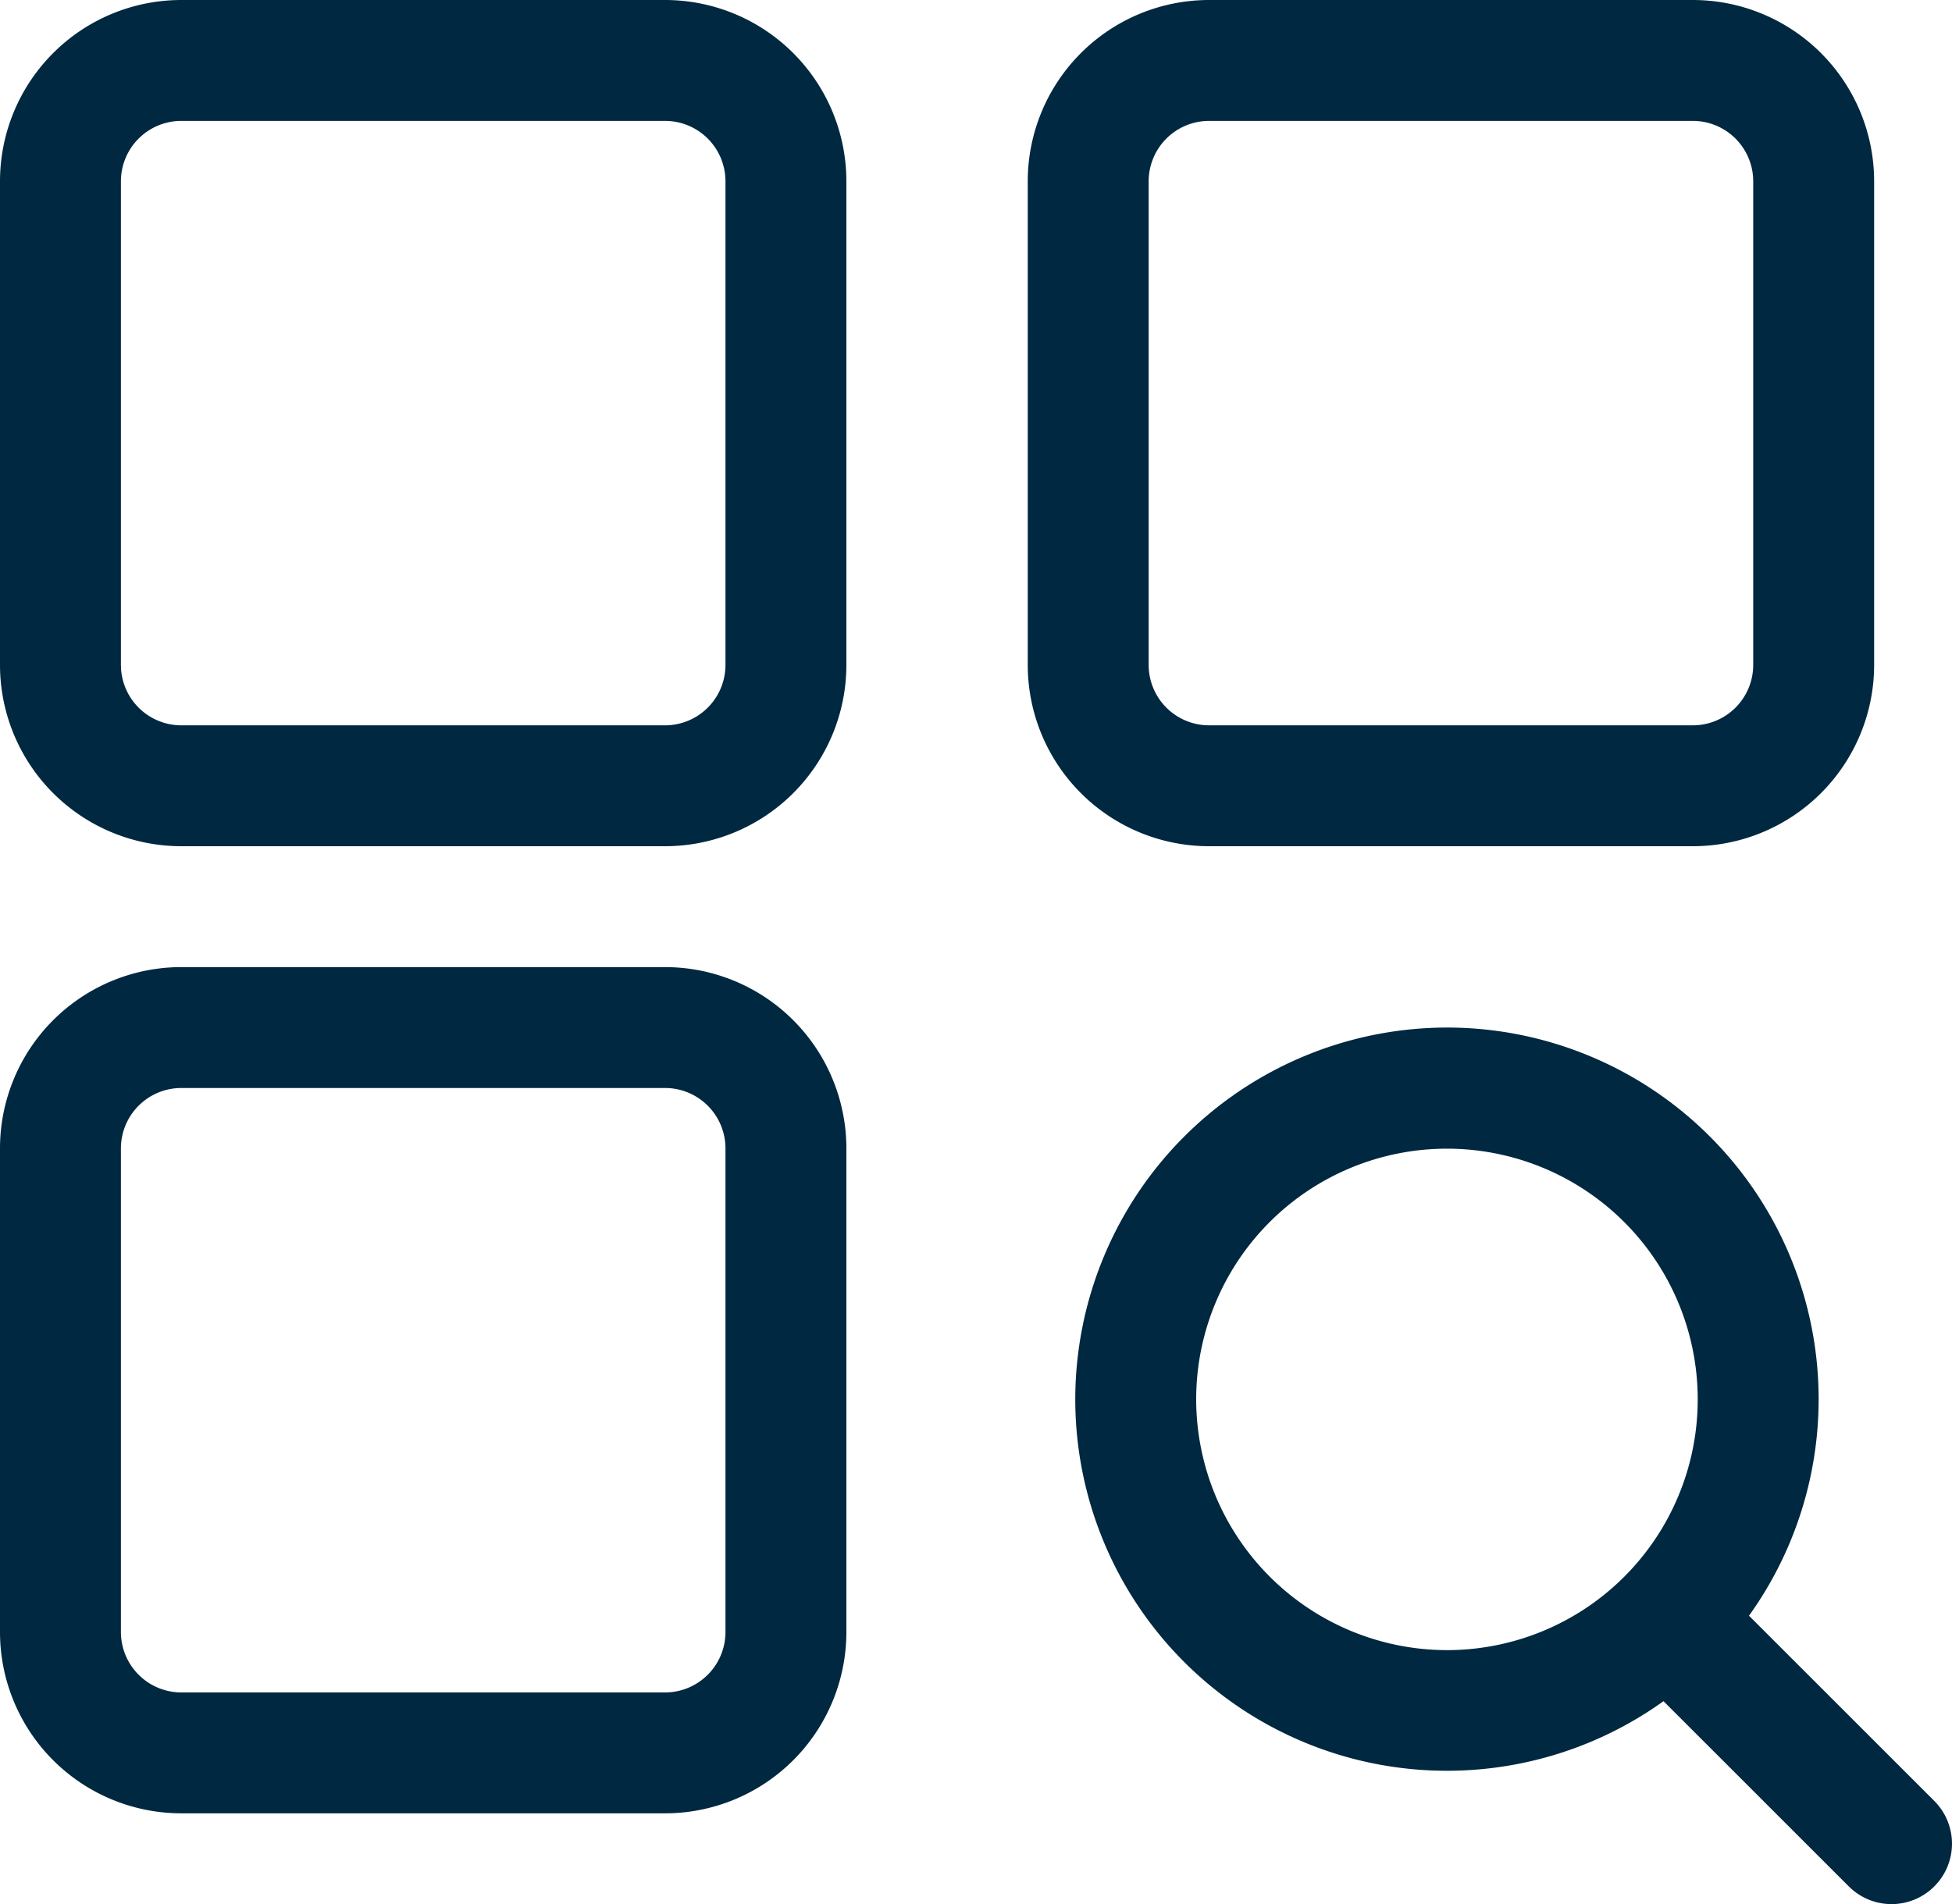
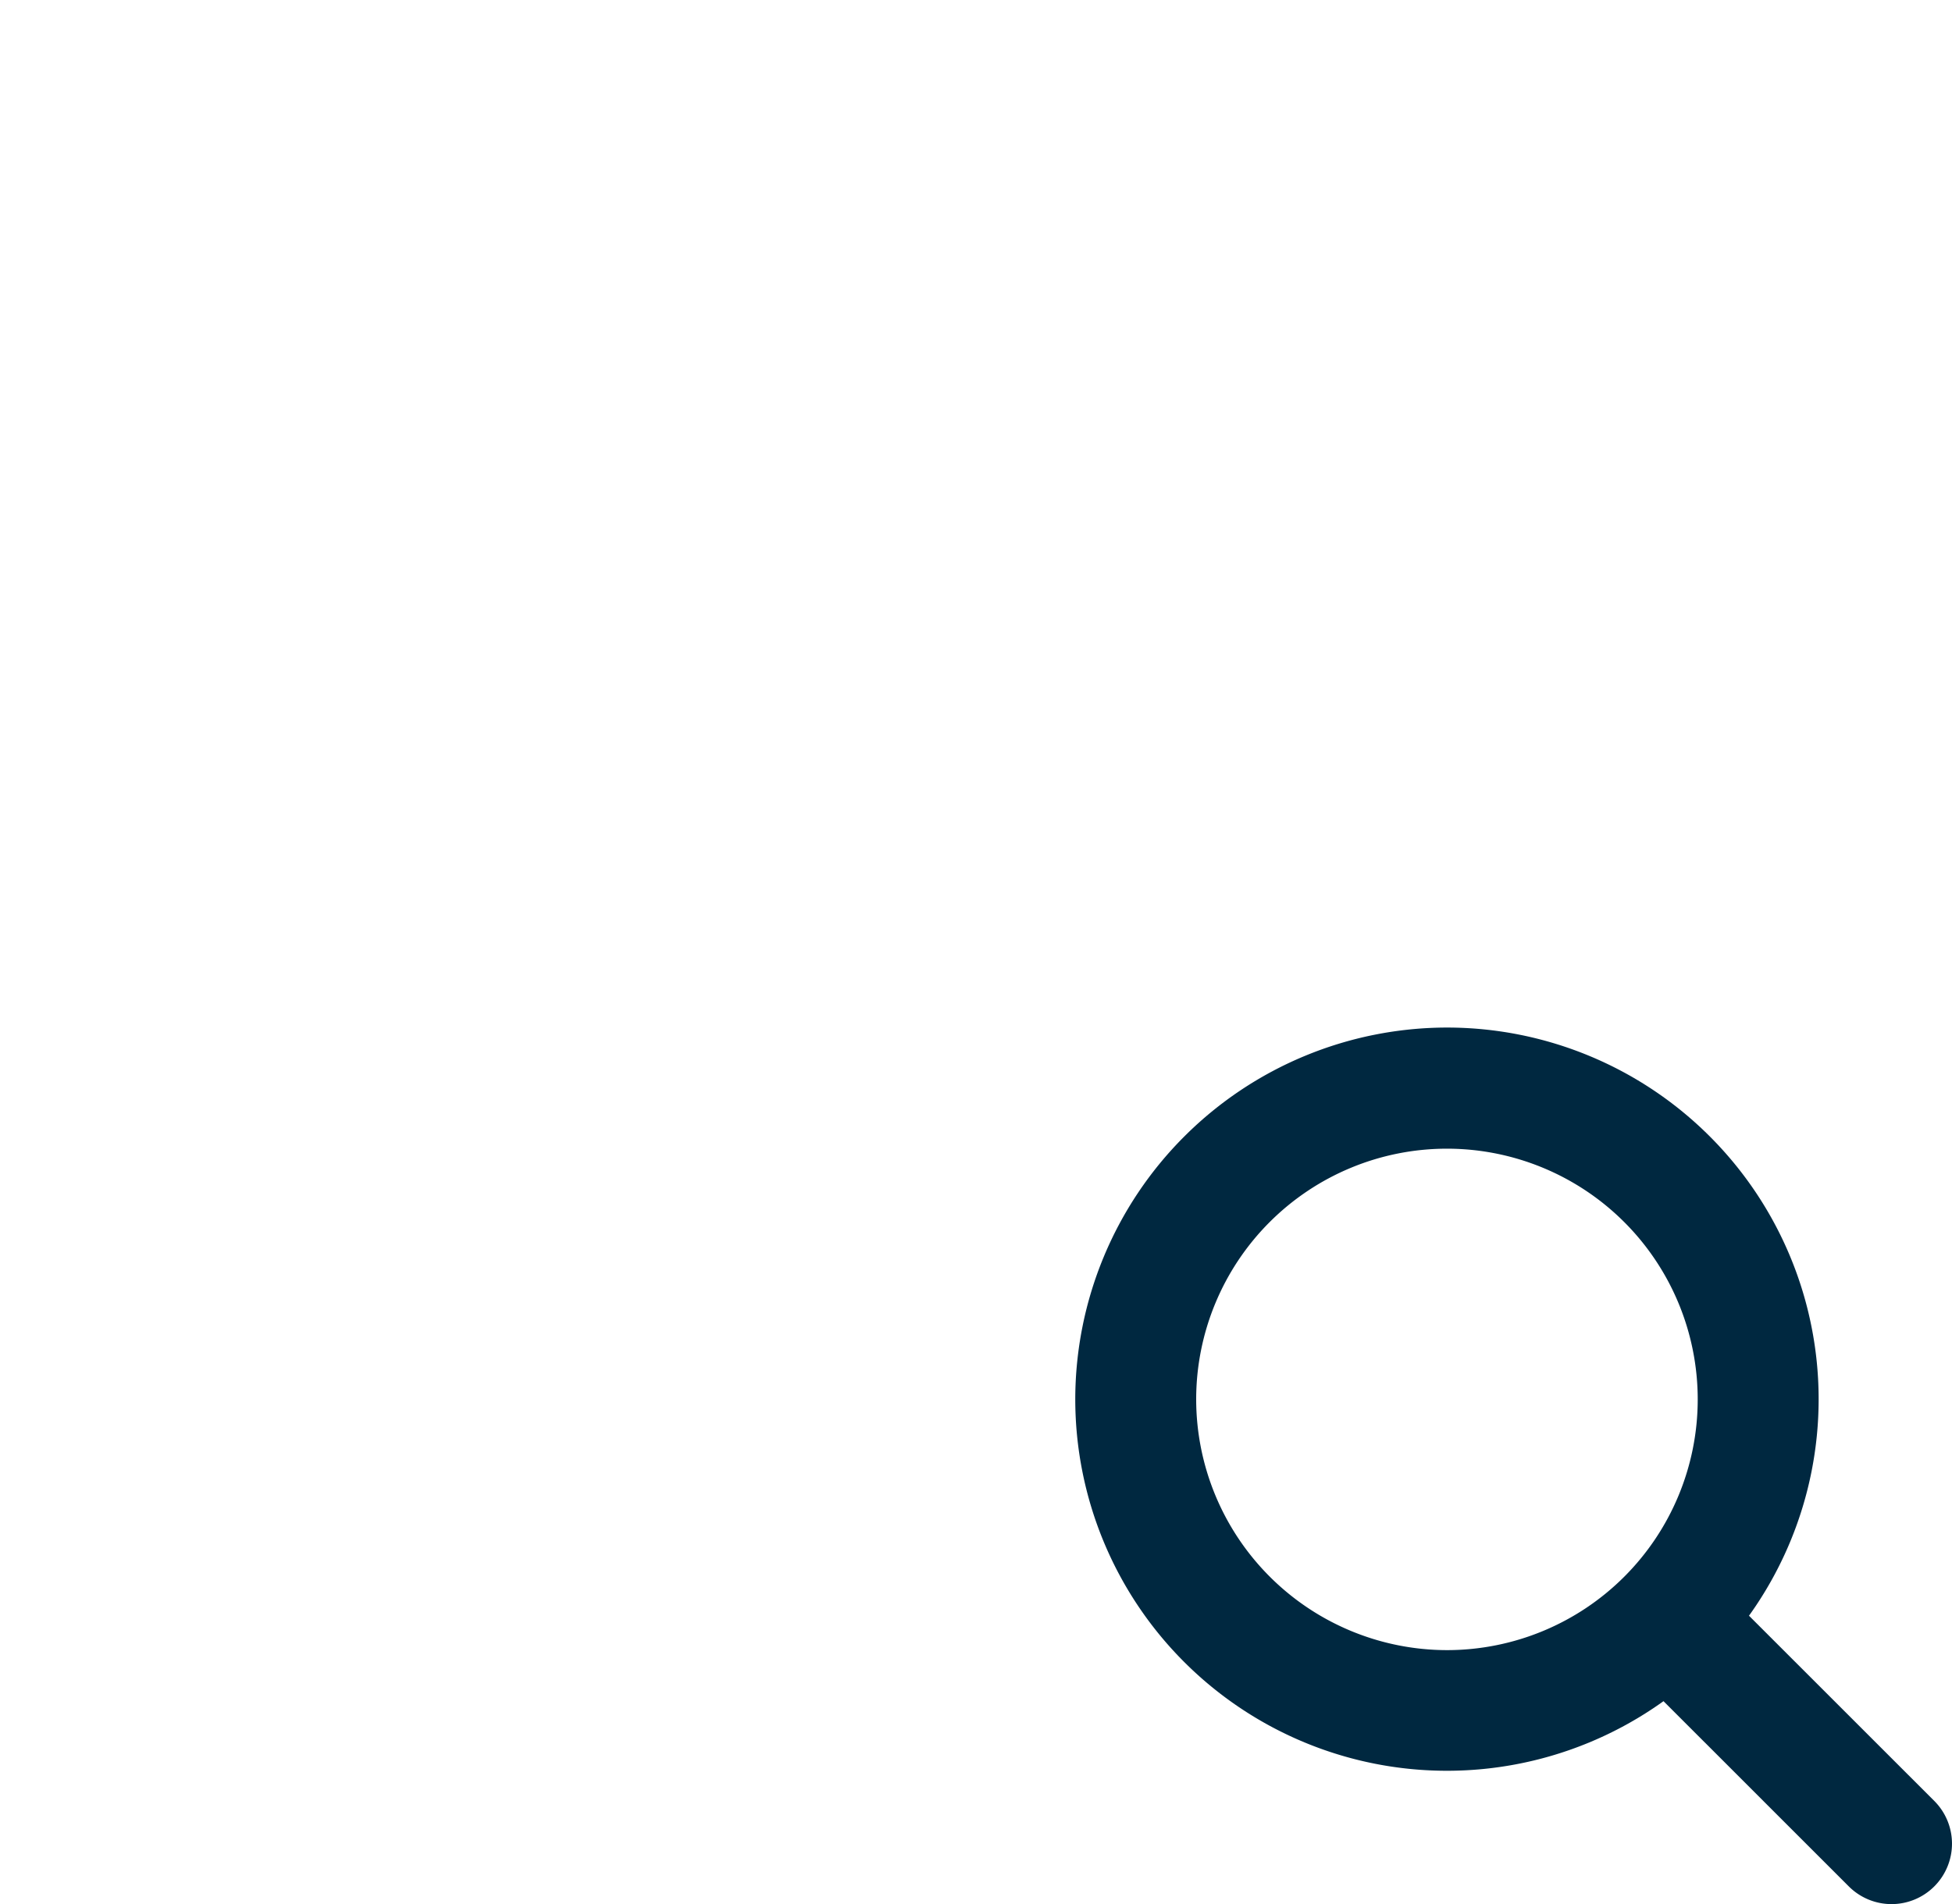
<svg xmlns="http://www.w3.org/2000/svg" width="32.288" height="31.502" viewBox="0 0 32.288 31.502">
  <g id="use_context_to_rank_search_results" data-name="use context to rank search results" transform="translate(-4477 -598)">
    <g id="Group_8031" data-name="Group 8031">
-       <path id="Rectangle_2526" data-name="Rectangle 2526" d="M3,2A1,1,0,0,0,2,3v8a1,1,0,0,0,1,1h8a1,1,0,0,0,1-1V3a1,1,0,0,0-1-1H3M3,0h8a3,3,0,0,1,3,3v8a3,3,0,0,1-3,3H3a3,3,0,0,1-3-3V3A3,3,0,0,1,3,0Z" transform="translate(4477 598)" fill="#002840" />
-       <path id="Rectangle_2528" data-name="Rectangle 2528" d="M3,2A1,1,0,0,0,2,3v8a1,1,0,0,0,1,1h8a1,1,0,0,0,1-1V3a1,1,0,0,0-1-1H3M3,0h8a3,3,0,0,1,3,3v8a3,3,0,0,1-3,3H3a3,3,0,0,1-3-3V3A3,3,0,0,1,3,0Z" transform="translate(4477 614)" fill="#002840" />
-       <path id="Rectangle_2527" data-name="Rectangle 2527" d="M3,2A1,1,0,0,0,2,3v8a1,1,0,0,0,1,1h8a1,1,0,0,0,1-1V3a1,1,0,0,0-1-1H3M3,0h8a3,3,0,0,1,3,3v8a3,3,0,0,1-3,3H3a3,3,0,0,1-3-3V3A3,3,0,0,1,3,0Z" transform="translate(4494 598)" fill="#002840" />
      <g id="Group_8030" data-name="Group 8030" transform="translate(4495.786 616)">
        <path id="Ellipse_262" data-name="Ellipse 262" d="M5.148-1A6.148,6.148,0,1,1-1,5.148,6.155,6.155,0,0,1,5.148-1Zm0,10.3A4.148,4.148,0,1,0,1,5.148,4.153,4.153,0,0,0,5.148,9.3Z" transform="translate(0 0)" fill="#002840" />
        <path id="Path_4056" data-name="Path 4056" d="M23.186,24.179a1,1,0,0,1-.707-.293l-3.714-3.713a1,1,0,0,1,1.414-1.414l3.714,3.713a1,1,0,0,1-.707,1.707Z" transform="translate(-10.684 -10.677)" fill="#002840" />
      </g>
    </g>
  </g>
</svg>